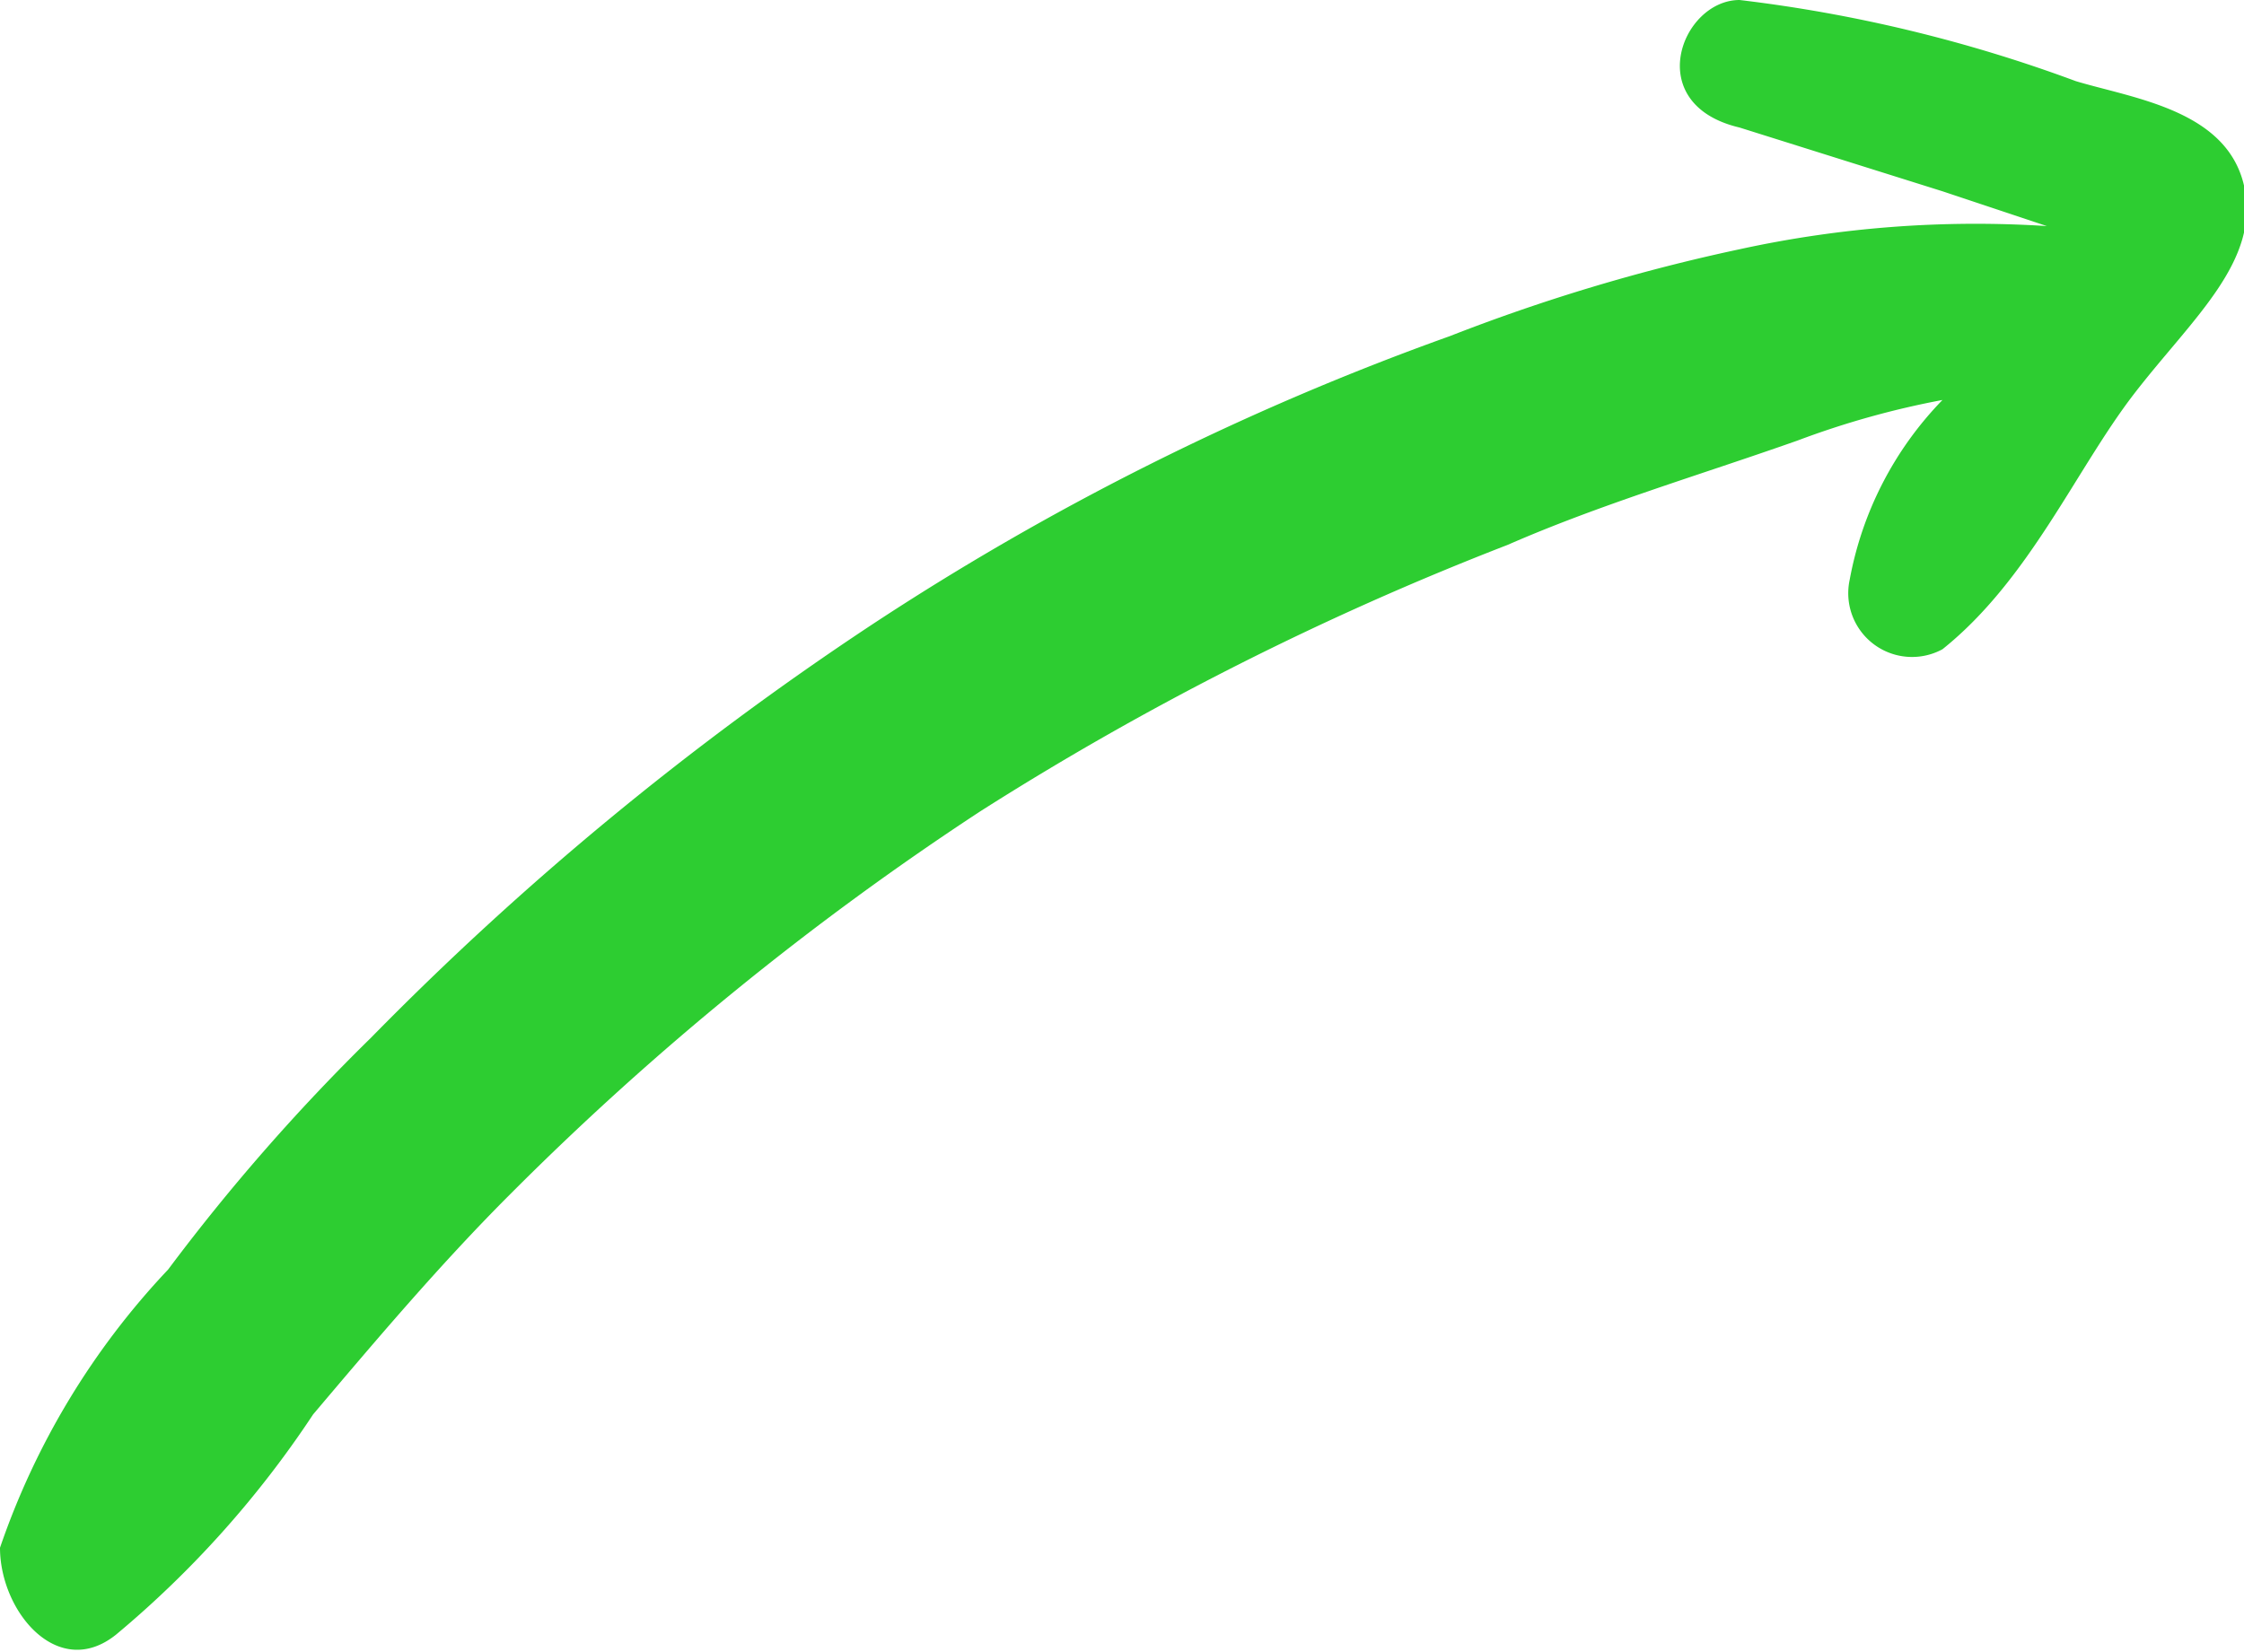
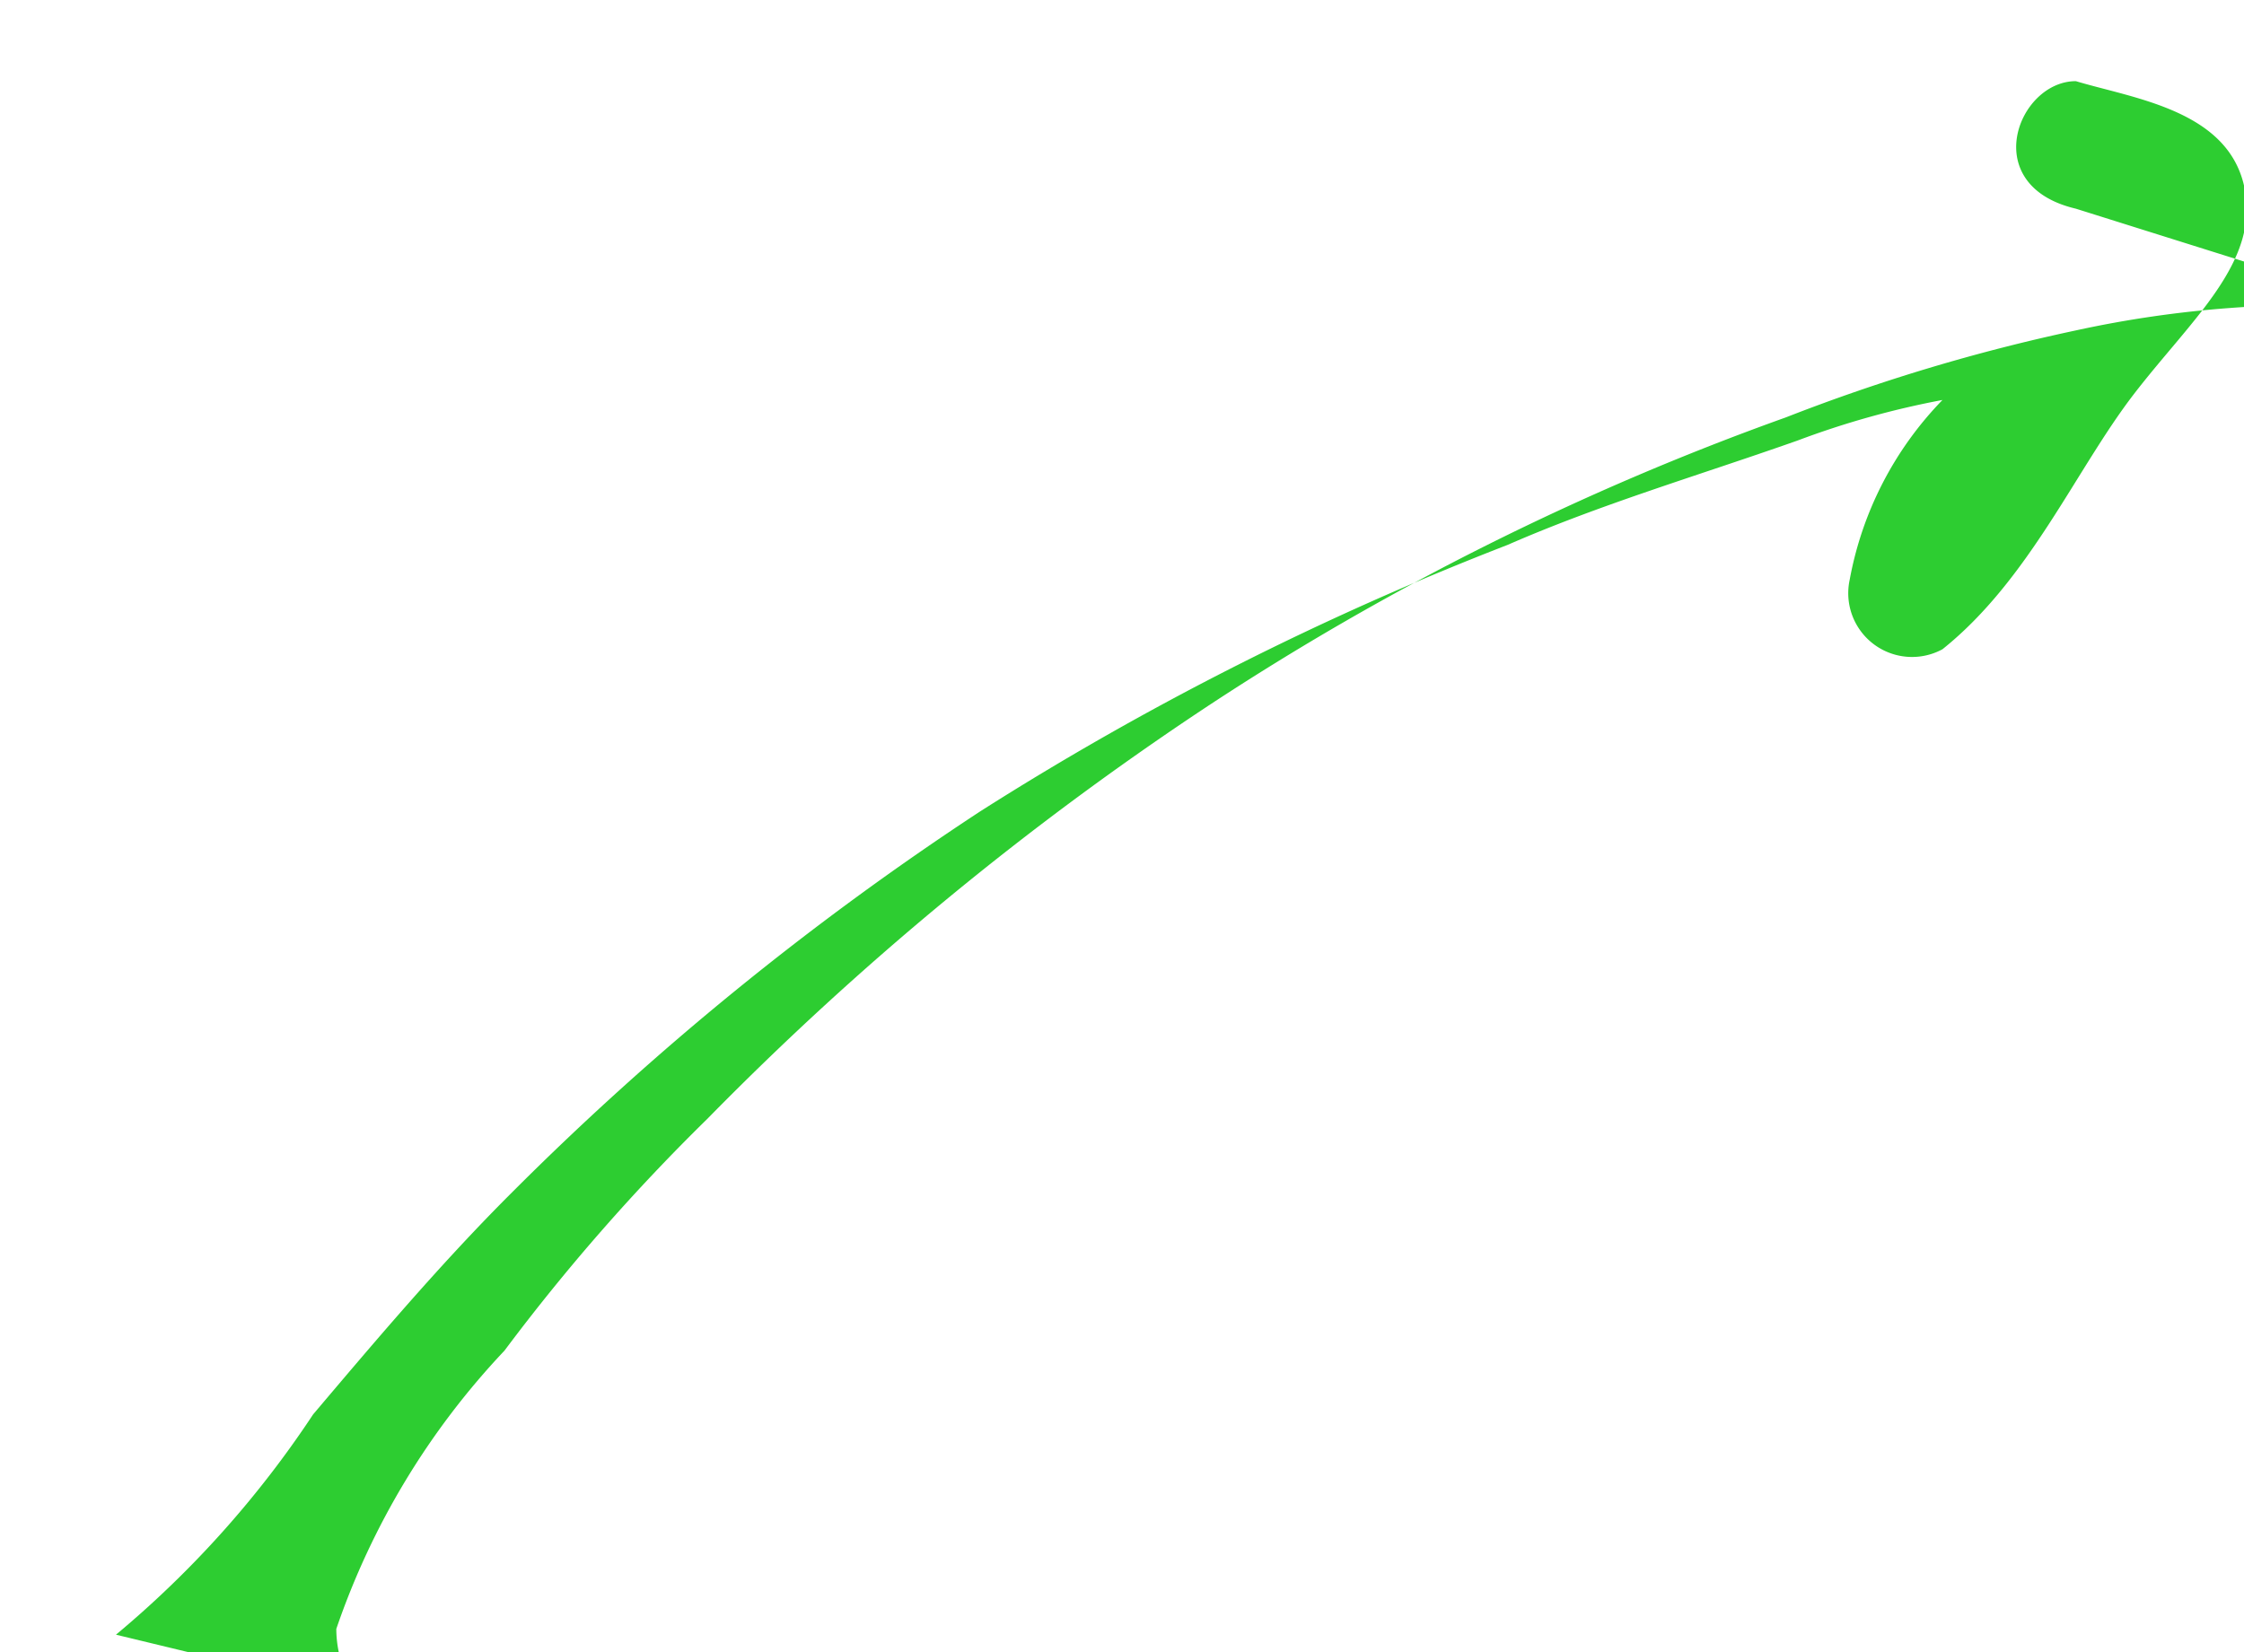
<svg xmlns="http://www.w3.org/2000/svg" viewBox="0 0 3.87 2.85">
-   <path d="m.2 2.82a1.75 1.75 0 0 0 .34-.38c.11-.13.22-.26.34-.38a5.08 5.08 0 0 1 .81-.66 5.18 5.18 0 0 1 .91-.46c.16-.07.33-.12.5-.18a1.49 1.49 0 0 1 .25-.07.6.6 0 0 0 -.16.31.11.11 0 0 0 .16.12c.15-.12.23-.31.33-.44s.22-.23.19-.36-.19-.15-.29-.18a2.52 2.52 0 0 0 -.58-.14c-.1 0-.17.18 0 .22l.35.11.18.06a1.91 1.91 0 0 0 -.53.04 3.21 3.21 0 0 0 -.5.15 4.68 4.68 0 0 0 -1 .5 5.32 5.32 0 0 0 -.86.71 3.46 3.46 0 0 0 -.35.4 1.32 1.32 0 0 0 -.29.48c0 .11.1.23.2.15" fill="#2dcd31" />
+   <path d="m.2 2.82a1.75 1.75 0 0 0 .34-.38c.11-.13.22-.26.34-.38a5.08 5.08 0 0 1 .81-.66 5.18 5.18 0 0 1 .91-.46c.16-.07.33-.12.5-.18a1.49 1.49 0 0 1 .25-.07.6.6 0 0 0 -.16.31.11.11 0 0 0 .16.12c.15-.12.23-.31.33-.44s.22-.23.19-.36-.19-.15-.29-.18c-.1 0-.17.18 0 .22l.35.11.18.06a1.91 1.91 0 0 0 -.53.04 3.21 3.21 0 0 0 -.5.15 4.68 4.68 0 0 0 -1 .5 5.32 5.32 0 0 0 -.86.71 3.46 3.46 0 0 0 -.35.4 1.32 1.32 0 0 0 -.29.48c0 .11.1.23.2.15" fill="#2dcd31" />
</svg>